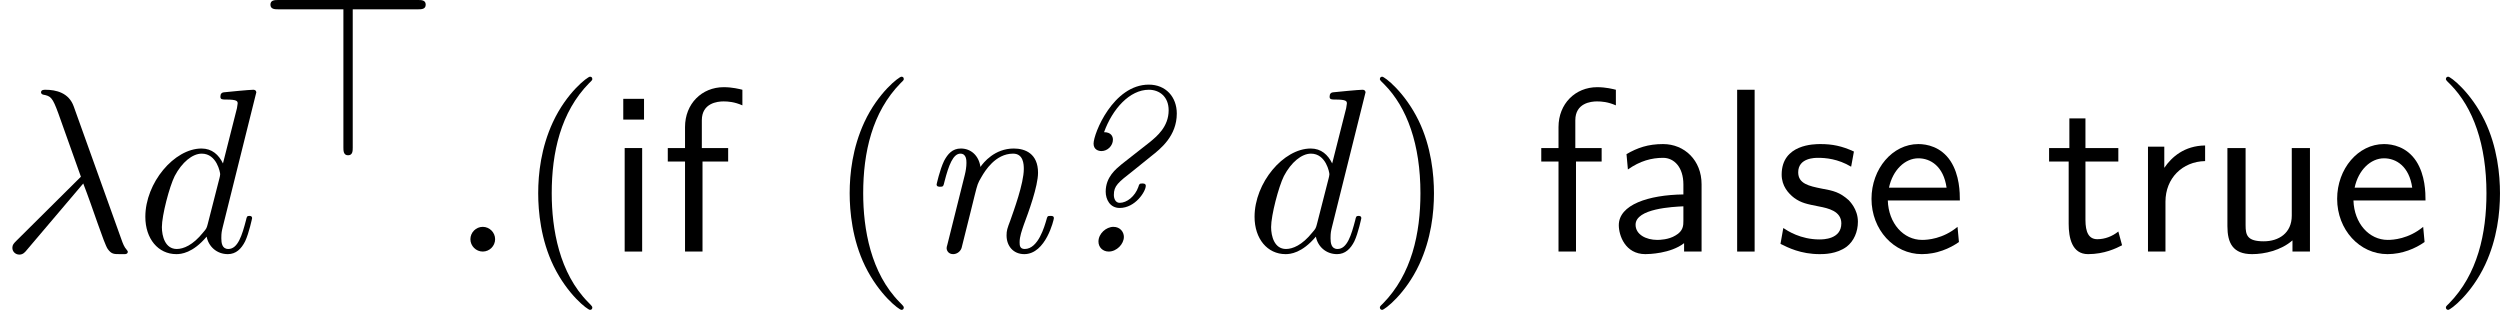
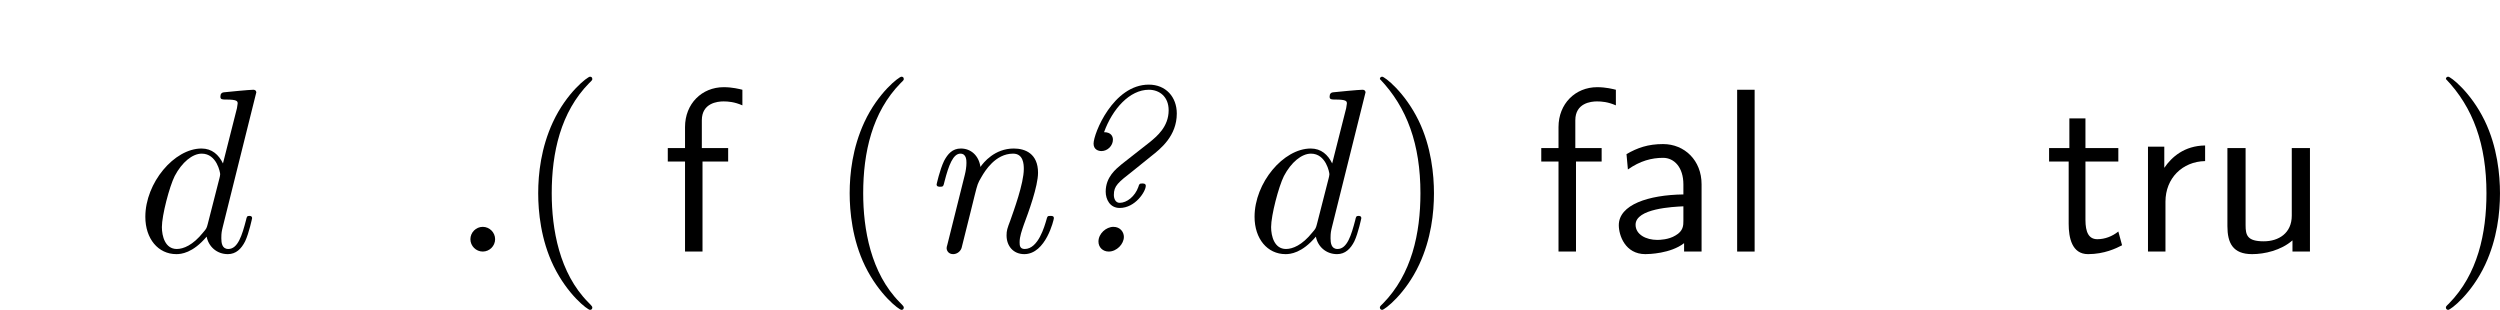
<svg xmlns="http://www.w3.org/2000/svg" xmlns:xlink="http://www.w3.org/1999/xlink" version="1.1" width="149.555pt" height="18.535pt" viewBox="165.124 583.272 149.555 18.535">
  <defs>
    <path id="g28-63" d="M5.489-5.898C5.489-6.605 5.021-7.133 4.294-7.133C2.77-7.133 1.933-5.041 1.933-4.613C1.933-4.354 2.142-4.294 2.271-4.294C2.531-4.294 2.76-4.523 2.76-4.782C2.76-4.922 2.68-5.101 2.381-5.101C2.74-6.097 3.477-6.914 4.294-6.914C4.752-6.914 5.141-6.615 5.141-6.037C5.141-5.33 4.633-4.922 4.344-4.682L3.138-3.736C2.889-3.527 2.451-3.188 2.451-2.56C2.451-2.232 2.63-1.863 3.049-1.863C3.716-1.863 4.164-2.57 4.164-2.809C4.164-2.909 4.065-2.909 4.015-2.909C3.895-2.909 3.885-2.889 3.846-2.76C3.706-2.361 3.357-2.082 3.049-2.082C2.869-2.082 2.8-2.262 2.8-2.421C2.8-2.809 2.979-2.949 3.616-3.447L4.394-4.075C4.802-4.394 5.489-4.941 5.489-5.898ZM3.228-.628C3.228-.827 3.078-1.056 2.78-1.056C2.471-1.056 2.142-.767 2.142-.428C2.142-.179 2.331 0 2.58 0C2.919 0 3.228-.319 3.228-.628Z" />
    <path id="g28-110" d="M5.838-1.425C5.838-1.524 5.758-1.524 5.689-1.524C5.559-1.524 5.559-1.504 5.519-1.355C5.44-1.086 5.171-.11 4.593-.11C4.384-.11 4.374-.259 4.374-.399C4.374-.648 4.473-.907 4.553-1.146C4.752-1.674 5.161-2.79 5.161-3.367C5.161-4.184 4.613-4.403 4.125-4.403C3.308-4.403 2.829-3.806 2.7-3.616C2.63-4.105 2.291-4.403 1.863-4.403C1.504-4.403 1.305-4.174 1.146-3.875C.956-3.477 .827-2.869 .827-2.869C.827-2.77 .927-2.77 .976-2.77C1.106-2.77 1.116-2.78 1.166-2.999C1.345-3.696 1.534-4.184 1.843-4.184C2.102-4.184 2.102-3.895 2.102-3.786C2.102-3.626 2.072-3.437 2.032-3.278L1.285-.289C1.265-.229 1.255-.179 1.255-.149C1.255-.04 1.335 .11 1.534 .11C1.654 .11 1.823 .04 1.893-.149L2.291-1.743C2.341-1.963 2.401-2.172 2.451-2.391C2.58-2.899 2.58-2.909 2.75-3.198C2.889-3.437 3.337-4.184 4.095-4.184C4.533-4.184 4.553-3.736 4.553-3.527C4.553-2.909 4.115-1.724 3.975-1.325C3.846-.986 3.816-.897 3.816-.687C3.816-.249 4.095 .11 4.573 .11C5.499 .11 5.838-1.375 5.838-1.425Z" />
    <path id="g17-97" d="M4.075 0V-2.879C4.075-3.895 3.347-4.593 2.431-4.593C1.783-4.593 1.335-4.433 .867-4.164L.927-3.507C1.445-3.875 1.943-4.005 2.431-4.005C2.899-4.005 3.298-3.606 3.298-2.869V-2.441C1.803-2.421 .538-2.002 .538-1.126C.538-.697 .807 .11 1.674 .11C1.813 .11 2.75 .09 3.328-.359V0H4.075ZM3.298-1.315C3.298-1.126 3.298-.877 2.959-.687C2.67-.508 2.291-.498 2.182-.498C1.704-.498 1.255-.727 1.255-1.146C1.255-1.843 2.869-1.913 3.298-1.933V-1.315Z" />
-     <path id="g17-101" d="M4.125-2.182C4.125-2.521 4.115-3.268 3.726-3.866C3.318-4.483 2.71-4.593 2.351-4.593C1.245-4.593 .349-3.537 .349-2.252C.349-.936 1.305 .11 2.501 .11C3.128 .11 3.696-.13 4.085-.408L4.025-1.056C3.397-.538 2.74-.498 2.511-.498C1.714-.498 1.076-1.205 1.046-2.182H4.125ZM3.557-2.73H1.096C1.255-3.487 1.783-3.985 2.351-3.985C2.869-3.985 3.427-3.646 3.557-2.73Z" />
    <path id="g17-102" d="M3.457-6.247V-6.914C3.337-6.944 3.029-7.024 2.66-7.024C1.724-7.024 1.006-6.316 1.006-5.32V-4.423H.269V-3.846H1.006V0H1.753V-3.846H2.849V-4.423H1.724V-5.609C1.724-6.346 2.391-6.416 2.65-6.416C2.849-6.416 3.118-6.396 3.457-6.247Z" />
-     <path id="g17-105" d="M1.554 0V-4.423H.807V0H1.554ZM1.634-5.639V-6.526H.747V-5.639H1.634Z" />
    <path id="g17-108" d="M1.554 0V-6.914H.807V0H1.554Z" />
    <path id="g17-114" d="M3.258-3.866V-4.533C2.371-4.523 1.823-4.035 1.514-3.577V-4.483H.817V0H1.564V-2.132C1.564-3.128 2.281-3.846 3.258-3.866Z" />
-     <path id="g17-115" d="M3.587-1.275C3.587-1.823 3.218-2.162 3.198-2.192C2.809-2.54 2.54-2.6 2.042-2.69C1.494-2.8 1.036-2.899 1.036-3.387C1.036-4.005 1.753-4.005 1.883-4.005C2.202-4.005 2.73-3.965 3.298-3.626L3.417-4.274C2.899-4.513 2.491-4.593 1.983-4.593C1.733-4.593 .329-4.593 .329-3.288C.329-2.8 .618-2.481 .867-2.291C1.176-2.072 1.395-2.032 1.943-1.923C2.301-1.853 2.879-1.733 2.879-1.205C2.879-.518 2.092-.518 1.943-.518C1.136-.518 .578-.887 .399-1.006L.279-.329C.598-.169 1.146 .11 1.953 .11C2.132 .11 2.68 .11 3.108-.209C3.417-.448 3.587-.847 3.587-1.275Z" />
    <path id="g17-116" d="M3.308-.269L3.148-.857C2.889-.648 2.57-.528 2.252-.528C1.883-.528 1.743-.827 1.743-1.355V-3.846H3.148V-4.423H1.743V-5.689H1.056V-4.423H.189V-3.846H1.026V-1.186C1.026-.588 1.166 .11 1.853 .11C2.55 .11 3.059-.139 3.308-.269Z" />
    <path id="g17-117" d="M4.334 0V-4.423H3.557V-1.534C3.557-.787 2.999-.438 2.361-.438C1.654-.438 1.584-.697 1.584-1.126V-4.423H.807V-1.086C.807-.369 1.036 .11 1.863 .11C2.391 .11 3.098-.05 3.587-.478V0H4.334Z" />
    <path id="g34-40" d="M3.298 2.391C3.298 2.361 3.298 2.341 3.128 2.172C1.883 .917 1.564-.966 1.564-2.491C1.564-4.224 1.943-5.958 3.168-7.203C3.298-7.323 3.298-7.342 3.298-7.372C3.298-7.442 3.258-7.472 3.198-7.472C3.098-7.472 2.202-6.795 1.614-5.529C1.106-4.433 .986-3.328 .986-2.491C.986-1.714 1.096-.508 1.644 .618C2.242 1.843 3.098 2.491 3.198 2.491C3.258 2.491 3.298 2.461 3.298 2.391Z" />
-     <path id="g34-41" d="M2.879-2.491C2.879-3.268 2.77-4.473 2.222-5.599C1.624-6.824 .767-7.472 .667-7.472C.608-7.472 .568-7.432 .568-7.372C.568-7.342 .568-7.323 .757-7.143C1.733-6.157 2.301-4.573 2.301-2.491C2.301-.787 1.933 .966 .697 2.222C.568 2.341 .568 2.361 .568 2.391C.568 2.451 .608 2.491 .667 2.491C.767 2.491 1.664 1.813 2.252 .548C2.76-.548 2.879-1.654 2.879-2.491Z" />
-     <path id="g22-62" d="M7.193-6.436C7.193-6.635 7.004-6.635 6.864-6.635H.897C.747-6.635 .558-6.635 .558-6.436S.757-6.237 .897-6.237H3.676V-.339C3.676-.199 3.676 0 3.875 0S4.075-.189 4.075-.329V-6.237H6.864C7.004-6.237 7.193-6.237 7.193-6.436Z" />
-     <path id="g25-21" d="M5.46 .01C5.46-.02 5.44-.04 5.41-.08C5.31-.189 5.25-.339 5.181-.538L3.148-6.207C2.939-6.785 2.401-6.914 1.933-6.914C1.883-6.914 1.753-6.914 1.753-6.804C1.753-6.725 1.843-6.705 1.843-6.705C2.172-6.645 2.242-6.585 2.491-5.908L3.457-3.198L.707-.468C.588-.349 .528-.289 .528-.159C.528 .01 .667 .13 .827 .13S1.076 .02 1.156-.08L3.557-2.909C3.965-1.863 4.443-.339 4.603-.11C4.762 .11 4.862 .11 5.131 .11H5.35C5.45 .1 5.46 .04 5.46 .01Z" />
+     <path id="g34-41" d="M2.879-2.491C2.879-3.268 2.77-4.473 2.222-5.599C1.624-6.824 .767-7.472 .667-7.472C.608-7.472 .568-7.432 .568-7.372C1.733-6.157 2.301-4.573 2.301-2.491C2.301-.787 1.933 .966 .697 2.222C.568 2.341 .568 2.361 .568 2.391C.568 2.451 .608 2.491 .667 2.491C.767 2.491 1.664 1.813 2.252 .548C2.76-.548 2.879-1.654 2.879-2.491Z" />
    <path id="g25-58" d="M1.913-.528C1.913-.817 1.674-1.056 1.385-1.056S.857-.817 .857-.528S1.096 0 1.385 0S1.913-.239 1.913-.528Z" />
    <path id="g25-100" d="M4.961-1.425C4.961-1.524 4.872-1.524 4.842-1.524C4.742-1.524 4.732-1.484 4.702-1.345C4.533-.697 4.354-.11 3.945-.11C3.676-.11 3.646-.369 3.646-.568C3.646-.807 3.666-.877 3.706-1.046L5.141-6.804C5.141-6.804 5.141-6.914 5.011-6.914C4.862-6.914 3.915-6.824 3.746-6.804C3.666-6.795 3.606-6.745 3.606-6.615C3.606-6.496 3.696-6.496 3.846-6.496C4.324-6.496 4.344-6.426 4.344-6.326L4.314-6.127L3.716-3.766C3.537-4.134 3.248-4.403 2.8-4.403C1.634-4.403 .399-2.939 .399-1.484C.399-.548 .946 .11 1.724 .11C1.923 .11 2.421 .07 3.019-.638C3.098-.219 3.447 .11 3.925 .11C4.274 .11 4.503-.12 4.663-.438C4.832-.797 4.961-1.425 4.961-1.425ZM3.567-3.138L3.068-1.186C3.019-1.006 3.019-.986 2.869-.817C2.431-.269 2.022-.11 1.743-.11C1.245-.11 1.106-.658 1.106-1.046C1.106-1.544 1.425-2.77 1.654-3.228C1.963-3.816 2.411-4.184 2.809-4.184C3.457-4.184 3.597-3.367 3.597-3.308S3.577-3.188 3.567-3.138Z" />
  </defs>
  <g id="page1" transform="matrix(1.4 0 0 1.4 0 0)">
    <use x="117.946" y="427.372" xlink:href="#g25-21" />
    <use x="123.757" y="427.372" xlink:href="#g25-100" />
    <use x="128.943" y="423.258" xlink:href="#g22-62" />
    <use x="137.189" y="427.372" xlink:href="#g25-58" />
    <use x="139.957" y="427.372" xlink:href="#g34-40" />
    <use x="143.831" y="427.372" xlink:href="#g17-105" />
    <use x="146.211" y="427.372" xlink:href="#g17-102" />
    <use x="153.266" y="427.372" xlink:href="#g34-40" />
    <use x="157.14" y="427.372" xlink:href="#g28-110" />
    <use x="162.741" y="427.372" xlink:href="#g28-63" />
    <use x="171.154" y="427.372" xlink:href="#g25-100" />
    <use x="176.34" y="427.372" xlink:href="#g34-41" />
    <use x="183.535" y="427.372" xlink:href="#g17-102" />
    <use x="186.579" y="427.372" xlink:href="#g17-97" />
    <use x="191.367" y="427.372" xlink:href="#g17-108" />
    <use x="193.747" y="427.372" xlink:href="#g17-115" />
    <use x="197.566" y="427.372" xlink:href="#g17-101" />
    <use x="205.314" y="427.372" xlink:href="#g17-116" />
    <use x="208.912" y="427.372" xlink:href="#g17-114" />
    <use x="212.316" y="427.372" xlink:href="#g17-117" />
    <use x="217.463" y="427.372" xlink:href="#g17-101" />
    <use x="221.891" y="427.372" xlink:href="#g34-41" />
  </g>
</svg>